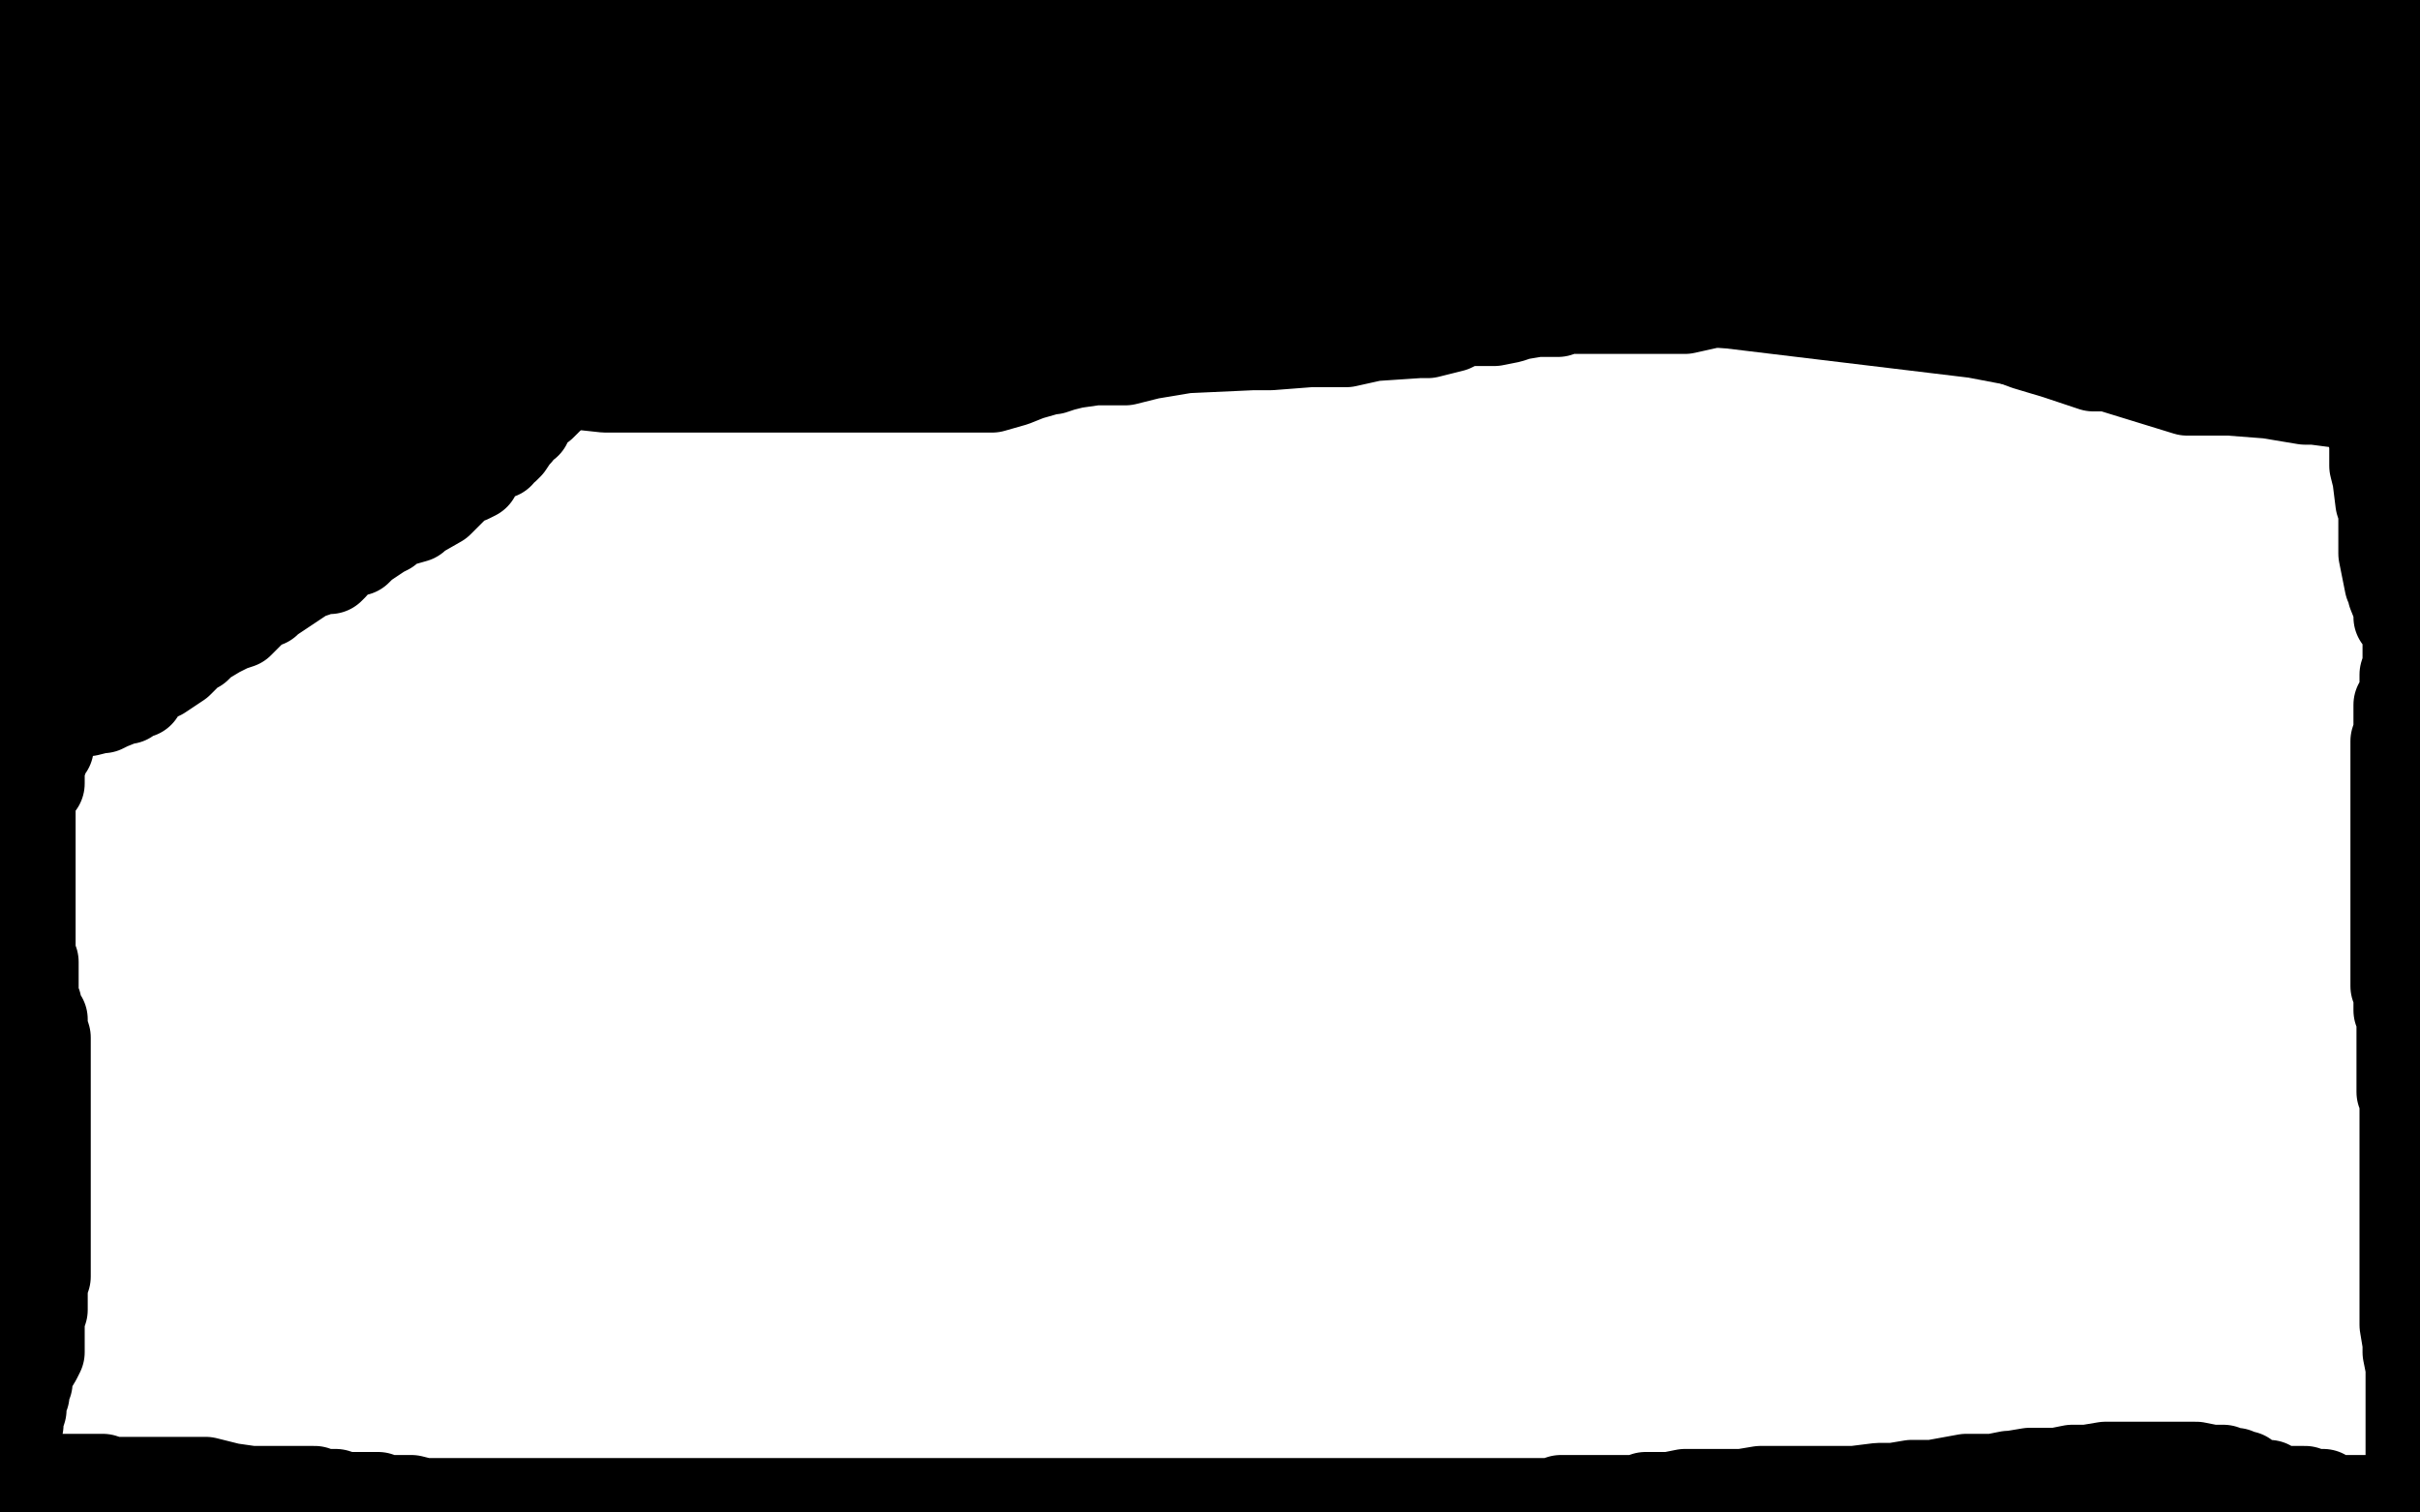
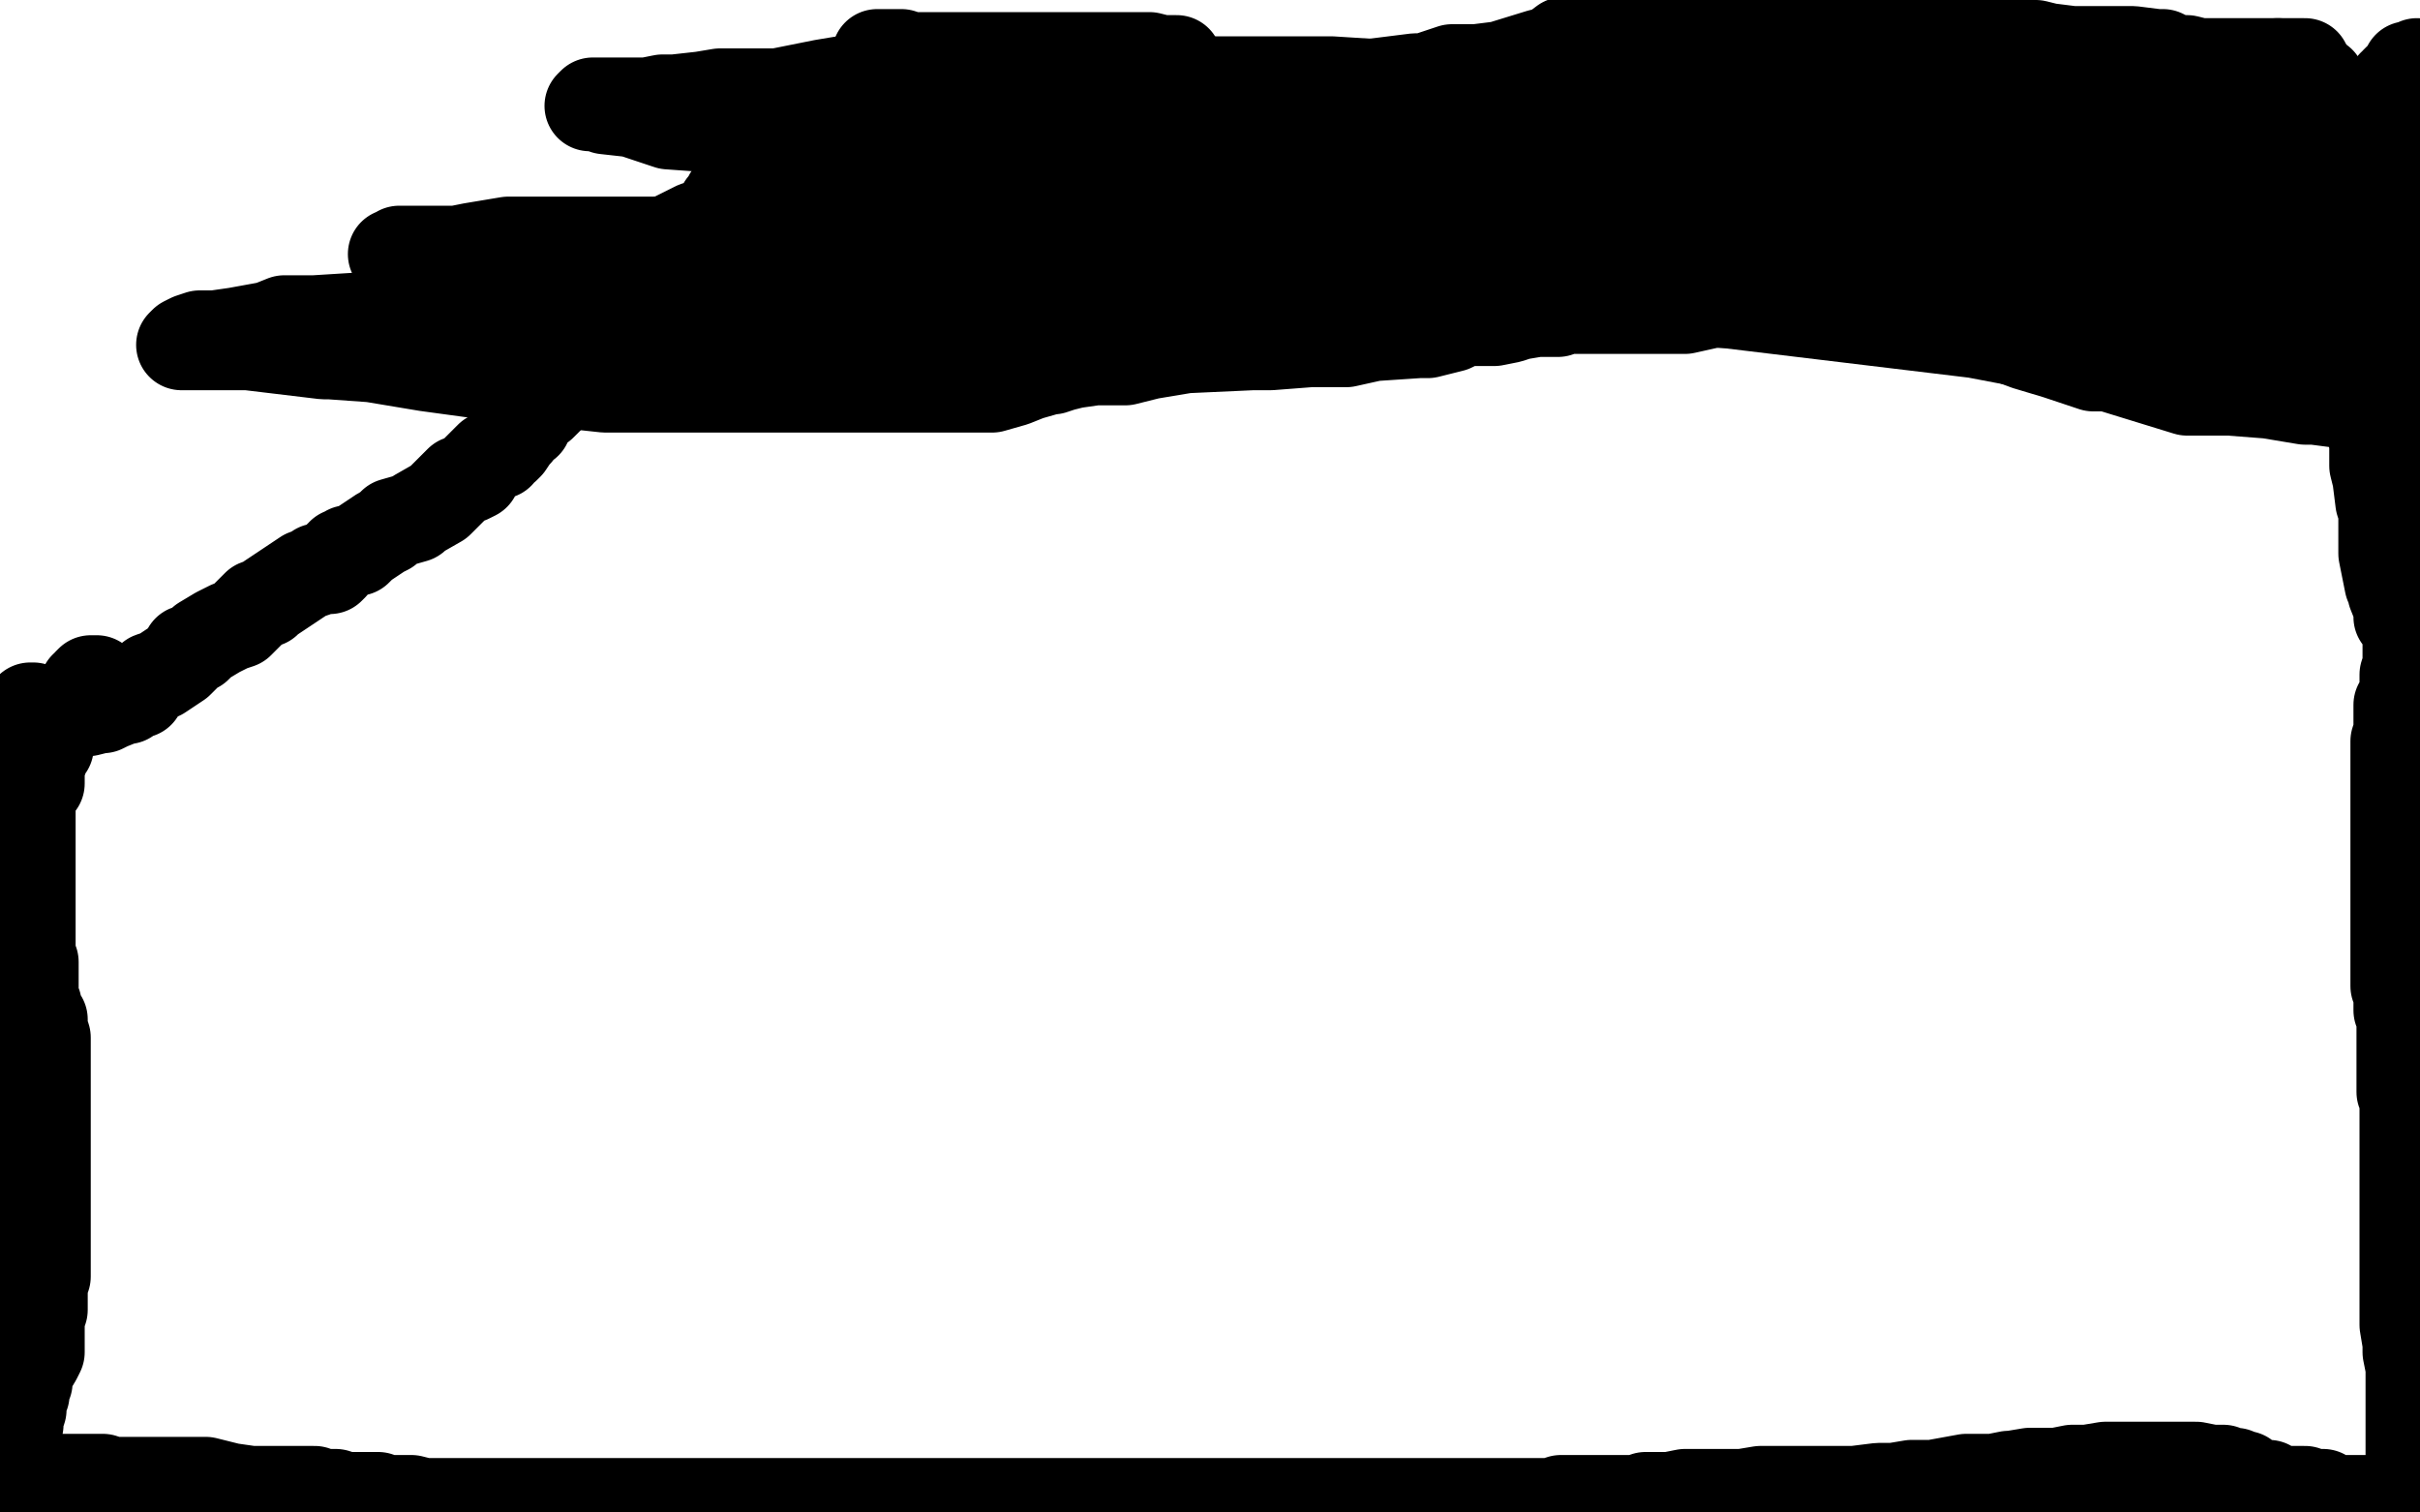
<svg xmlns="http://www.w3.org/2000/svg" width="800" height="500" version="1.1" style="stroke-antialiasing: false">
  <desc>This SVG has been created on https://colorillo.com/</desc>
-   <rect x="0" y="0" width="800" height="500" style="fill: rgb(255,255,255); stroke-width:0" />
-   <polyline points="9,6 8,6 8,6 8,8 8,8 8,9 8,9 6,10 6,11 6,12 6,14 5,15 5,16 5,17 5,18 5,20 5,22 5,23 6,23 7,23 8,23 10,21 11,20 11,19 12,18 12,17 13,16 14,16 14,13 15,13 17,11 18,10 19,10 20,10 21,10 22,9 24,7 25,7 26,7 26,6 27,6 28,6 29,6 31,6 32,6 33,6 34,6 35,6 35,8 35,9 35,11 35,13 32,16 30,16 27,19 25,20 23,23 20,24 17,25 16,26 14,28 13,28 13,29 11,30 9,31 7,33 6,33 5,33 1,35 2,60 9,60 11,59 14,58 18,56 19,55 25,49 26,48 29,45 31,40 34,38 38,33 39,32 40,29 40,28 41,26 41,24 42,23 44,23 45,22 48,21 49,19 50,19 51,19 54,19 56,19 58,19 62,19 63,19 64,19 65,19 66,18 68,18 69,18 71,18 73,18 75,18 76,18 76,17 76,16 74,16 73,15 70,14 64,10 62,9 61,9 57,7 55,6 51,3 50,2 48,1 46,0 35,1 35,3 34,4 34,6 34,9 34,11 34,12 34,13 37,18 39,19 41,19 42,21 47,23 50,24 51,25 52,25 53,25 55,25 61,25 63,25 65,25 68,25 70,24 72,22 72,21 72,18 73,16 73,14 73,11 73,9 73,8 73,7 73,5 73,4 71,3 66,2 65,2 60,2 53,2 51,3 43,9 40,11 37,15 33,19 29,25 25,29 24,31 21,35 20,37 19,38 17,42 16,43 14,44 12,45 9,47 8,50 7,52 6,52 4,55 4,57 3,59 2,60 2,61 2,62 1,64 0,66 0,67 0,68 2,107 4,106 5,104 12,98 19,90 36,73 39,68 47,61 52,54 61,43 69,31 71,30 75,24 82,20 87,14 92,9 93,9 98,6 100,5 104,4 121,1 119,1 113,6 106,11 98,17 82,31 76,34 63,42 54,51 43,59 29,72 26,76 17,81 8,88 8,101 23,94 27,92 34,89 43,84 50,80 60,75 63,71 72,67 76,63 83,57 92,52 96,48 99,46 103,41 109,37 114,34 116,33 120,30 124,28 126,26 128,25 129,25 130,25 132,22 133,22 134,20 135,19 137,19 138,19 140,16 142,15 142,14 143,14 144,13 145,12 146,12 150,8 153,5 154,4 154,3 155,1 149,0 147,1 145,3 142,6 140,8 136,11 128,18 126,20 125,22 120,28 116,31 109,39 107,39 104,42 99,47 97,48 92,50 91,50 90,51 89,52 87,53 83,56 81,56 78,58 72,61 66,66 65,66 61,68 58,70 52,74 46,76 45,78 42,79 38,82 34,84 27,87 25,90 22,92 21,94 17,96 15,98 14,99 13,100 12,100 11,101 10,102 9,103 8,103 6,105 5,106 3,106 2,107 2,108 1,108 0,122 4,122 11,121 21,116 29,112 32,112 40,109 50,105 55,104 65,100 69,99 73,98 78,93 82,91 89,87 90,86 93,84 95,83 97,82 105,79 106,77 108,76 114,72 115,71 122,64 123,63 124,62 127,58 130,55 133,51 137,48 139,46 142,42 145,39 148,35 150,33 153,30 155,28 158,23 162,20 164,18 166,16 169,14 171,12 173,11 175,9 177,7 178,6 179,6 179,8 176,13 175,13 173,18 173,19 171,21 166,26 164,28 161,33 159,34 155,37 147,45 145,45 142,47 138,50 131,58 125,64 124,64 121,66 118,68 113,72 104,76 100,78 93,83 90,84 84,86 82,87 77,88 75,91 69,94 64,95 59,96 54,100 49,101 42,105 33,111 32,112 28,113 18,117 14,119 8,123 7,124 5,126 2,126 2,147 10,142 18,138 34,134 38,131 47,128 56,123 66,116 79,108 82,106 86,103 95,97 101,94 109,86 110,85 116,83 120,78 124,76 131,71 133,71 136,68 140,65 144,62 151,57 153,55 155,52 157,51 159,49 162,46 163,42 167,39 169,38 172,34 174,31 175,30 177,29 178,26 181,25 185,22 186,21 190,17 192,16 196,14 196,13 199,12 203,9 204,8 208,5 211,5 213,3 213,2 214,2 214,3 214,4 212,4 211,6 209,9 204,14 203,15 199,18 194,22 189,27 183,33 182,34 174,42 169,48 163,53 154,60 154,61 151,63 150,64 147,67 144,69 141,70 139,71 137,72 136,73 135,73 135,74 132,76 130,77 123,82 122,82 119,84 116,85 114,87 105,92 103,92 100,94 98,95 92,99 86,102 84,103 81,104 75,106 72,109 62,114 61,114 58,115 55,118 51,119 48,121 46,121 43,122 41,124 39,124 35,128 32,128 30,130 28,131 25,132 24,132 23,134 21,135 19,136 18,137 17,138 16,139 15,139 13,142 12,144 11,144 11,146 9,150 7,152 7,153 7,154 5,157 4,159 3,161 3,162 2,165 0,168 1,182 6,179 10,177 13,176 28,171 31,167 40,163 49,155 59,151 77,141 81,139 91,133 100,125 107,120 121,109 124,107 130,101 134,98 140,92 149,81 150,80 155,77 161,71 162,68 165,64 166,64 167,63 169,60 171,56 175,53 176,53 177,52 177,51 178,50 180,48 181,47 183,46 184,44 185,44 189,42 190,41 193,40 197,38 198,37 199,37 200,37 202,35 205,35 206,35 208,34 211,33 212,32 217,31 218,31 219,31 221,30 222,30 224,29 226,27 227,27 228,27 230,27 231,27 233,26 235,25 237,24 240,23 240,22 241,20 241,19 241,17 240,16 239,15 238,14 238,13 237,12 236,12 234,12 231,12 228,12 225,12 223,12 222,12 221,12 217,12 216,12 216,13 215,13 213,14 211,15 211,16 208,18 201,23 199,25 195,28 192,32 189,34 183,37 182,39 179,41 177,43 173,45 166,50 164,52 160,54 156,58 149,62 141,68 139,69 136,72 131,74 128,77 122,81 121,81 118,83 114,85 111,87 106,90 103,92 101,94 96,97 90,100 81,106 80,107 74,111 70,114 66,116 57,121 57,123 53,125 51,126 48,128 45,129 44,131 43,132 42,133 41,133 40,134 40,135 39,136 38,138 36,141 36,142 35,145 34,145 34,146 33,147 33,148 33,149 32,152 31,153 30,154 30,155 30,158 28,160 25,164 24,166 24,168 22,169 22,171 20,175 19,177 17,179 16,180 16,182 15,183 14,183 14,184 14,186 12,188 12,189 12,190 12,191 12,193 11,193 11,195 10,196 10,197 10,198 9,200 8,202 7,203 7,204 7,205 6,205 4,207 3,208 3,209 2,210 1,210 0,212 1,219 4,218 5,217 7,215 9,214 12,214 14,211 17,210 20,207 23,206 25,205 32,201 37,199 37,198 40,198 44,196 45,195 48,194 52,193 55,191 56,190 59,189 60,189 61,189 64,188 64,187 68,185 69,184 72,182 74,181 76,179 79,179 80,178 82,175 84,173 86,170 87,169 88,168 88,167 90,165 92,163 93,161 93,160 95,157 96,156 97,156 97,154 99,153 102,150 103,148 104,145 106,145 108,143 108,142 109,142 110,141 111,139 112,139 113,138 114,137 116,136 117,136 119,135 120,135 121,134 124,131 125,131 127,130 127,129 129,128 130,128 130,127 133,126 134,125 135,124 135,127 135,128 130,132 125,138 124,139 118,144 114,146 104,154 100,154 99,154 94,156 91,157 89,157 86,158 83,158 82,158 81,158 81,159 78,161 75,162 74,163 71,165 67,166 63,170 60,172 57,174 54,178 49,181 45,185 44,187 42,189 38,190 37,191 33,193 32,195 31,196 31,195 35,192 37,190 42,187 48,184 56,180 70,173 75,171 84,168 93,161 103,159 113,152 117,151 120,149 123,148 125,147 128,143 129,142 131,142 133,140 134,140 137,136 139,136 141,134 143,133 145,132 145,131 146,129 147,127 148,127 149,125 150,124 152,122 152,121 152,120 152,119 153,119 154,118 154,116 155,115 156,114 158,113 158,112 160,111 162,108 163,107 164,106 165,105 166,104 167,102 168,101 169,99 171,98 172,98 172,95 174,94 175,93 176,91 177,90 178,88 179,87 180,85 183,82 185,81 186,79 188,77 190,76 191,73 191,72 193,71 194,69 194,68 199,65 200,64 201,62 202,62 205,58 206,57 207,56 209,55 210,54 212,53 215,50 218,49 219,48 220,47 221,47 224,44 224,43 226,43 227,43 229,42 229,41 231,41 234,41 234,40 236,39 237,37 239,37 242,35 243,34 243,33 244,33 245,33 245,32 246,31 247,31 248,31 249,30 250,29 251,28 252,28 253,27 253,26 255,24 256,23 256,22 256,21 257,21 258,20 258,19 259,18 261,16 261,15 262,14 264,13 265,10 266,10 266,9 267,8 268,8 268,7 268,6 268,5 268,4 268,3 268,2 268,1 268,0 267,0 262,0 261,0 260,0 260,1 259,3 258,4 258,5 257,5 256,6 256,7 255,7 254,7 253,8 252,10 253,10 254,10 256,10 257,10 260,10 264,9 264,8 265,8 267,8 268,7 270,6 271,6 272,6 273,5 275,3 277,3 278,3 279,2 280,2 281,2 282,1 285,1 287,1 290,1 292,1 294,1 295,1 296,1 297,1 298,1 299,1 301,1 303,1 304,1 305,1 306,1 307,1 308,1 310,1 311,1 312,1 313,1 316,1 319,1 320,1 323,1 325,1 327,1 329,1 330,1 332,1 334,1 338,1 339,3 341,3 344,3 345,3 347,3 348,3 349,3 350,3 351,3 352,3 353,3 355,3 356,3 358,3 360,3 362,3 363,3 365,3 367,3 369,3 371,3 373,3 377,3 379,3 380,3 383,3 386,3 388,3 390,3 392,3 394,3 395,3 397,3 399,3 400,3 401,3 404,3 407,3 410,3 413,3 419,3 420,3 423,3 426,3 429,3 431,3 432,3 434,3 435,3 436,3 439,3 440,3 442,3 445,3 446,3 447,3 449,3 452,3 455,3 456,3 458,3 459,3 461,3 463,3 464,4 467,4 470,4 474,4 479,4 482,4 486,4 489,4 492,4 498,4 501,4 503,4 506,4 509,4 514,4 517,4 520,4 522,4 528,4 530,4 532,4 536,4 543,4 547,4 549,4 551,4 554,4 556,4 560,4 562,4 564,4 568,3 570,3 575,3 577,3 579,3 583,3 584,3 592,3 595,3 598,3 604,3 609,3 611,3 616,3 622,3 625,3 628,3 630,3 632,3 634,3 636,3 641,3 642,3 644,3 646,3 652,3 655,3 658,3 663,3 668,3 671,3 674,4 676,4 678,4 680,4 683,4 685,4 687,4 690,4 694,4 704,7 706,7 709,8 712,8 718,9 722,10 724,10 726,10 729,10 730,10 731,10 732,10 733,10 734,10 735,10 736,10 737,10 738,10 739,10 741,10 743,10 744,10 745,10 747,10 749,10 750,10 751,10 753,10 754,10 755,10 756,10 757,10 758,10 759,10 760,10 761,10 762,10 763,10 764,10 765,10 767,10 770,10 772,10 773,10 774,10 775,10 776,10 779,10 781,10 782,10 783,10 784,10 786,10 787,10 788,10 789,10 791,10 794,10 795,10 797,10 798,10" style="fill: none; stroke: #000000; stroke-width: 30; stroke-linejoin: round; stroke-linecap: round; stroke-antialiasing: false; stroke-antialias: 0; opacity: 1.0" />
  <polyline points="799,21 798,22 797,22 796,22 796,23 794,26 793,26 792,27 792,28 791,28 791,30 788,34 788,35 788,36 787,37 786,37 786,39 785,42 784,44 784,46 783,47 782,49 782,50 782,53 782,54 782,56 781,57 780,60 780,61 780,63 778,66 778,68 778,69 778,72 778,73 778,76 778,77 778,78 778,81 778,82 778,85 778,86 778,88 778,91 778,93 778,98 778,99 778,100 778,102 778,103 778,107 778,108 778,109 779,111 779,113 780,115 781,118 782,120 782,121 782,123 782,125 783,128 783,129 783,130 783,132 783,133 784,135 784,136 784,137 784,139 784,141 785,147 785,150 785,154 786,158 787,166 788,169 788,174 788,176 788,183 789,188 790,193 791,194 791,196 793,201 793,202 793,204 794,205 795,205 796,205 797,204 798,203 798,202 798,199 799,194 799,191 799,187 799,183 799,181 799,173 799,172 799,168 799,165 799,161 799,155 799,153 799,149 799,145 799,140 799,134 799,131 799,128 799,123 799,120 799,42 797,44 797,46 797,47 795,48 795,50 795,51 794,53 794,54 794,55 794,57 794,58 794,59 794,60 794,61 794,62 794,63 794,64 794,65 794,68 794,69 794,70 796,73 796,74 797,75 797,76 797,77 798,78 798,80 798,82 798,83 799,86 799,88 799,184 799,189 797,201 797,204 796,207 796,211 796,214 796,217 796,218 796,220 795,223 795,224 795,225 795,227 795,228 795,230 793,233 793,236 793,237 793,239 793,242 792,245 792,248 792,251 792,252 792,254 792,256 792,257 792,259 792,261 792,264 792,265 792,266 792,269 792,273 792,277 792,280 792,285 792,290 792,293 792,301 792,302 792,307 792,311 792,317 792,320 792,321 792,324 792,326 793,328 793,331 793,332 793,334 794,335 794,337 794,338 794,339 794,340 794,341 794,344 794,346 794,347 794,351 794,352 794,354 794,358 794,361 795,363 795,366 795,369 795,371 795,373 795,376 795,377 795,379 795,382 795,383 795,385 795,386 795,388 795,389 795,391 795,395 795,398 795,404 795,405 795,408 795,416 795,419 795,432 795,437 795,438 796,444 796,447 797,452 797,453 797,455 797,456 797,457 797,458 797,459 797,461 797,464 797,466 797,468 797,472 797,473 797,475 797,478 797,479 797,481 797,482 798,483 798,485 798,487 798,489 798,491 798,492 798,493 798,494 798,495 798,496 798,497 798,498 797,498 796,498 792,497 790,497 785,496 784,496 782,496 779,496 777,496 775,496 773,496 772,496 771,496 769,495 768,494 765,494 764,494 762,493 760,493 759,493 756,493 751,492 750,491 748,491 746,491 742,489 742,488 741,488 739,487 736,487 735,487 735,486 733,486 731,486 726,485 725,485 723,485 721,485 719,485 714,485 711,485 710,485 705,485 701,485 698,485 696,485 690,486 688,486 685,486 680,487 679,487 676,487 671,487 665,488 664,488 659,489 655,489 650,489 639,491 637,491 632,491 626,492 621,492 613,493 611,493 605,493 600,493 596,493 589,493 586,493 582,493 576,494 568,494 559,494 557,494 552,495 551,495 548,495 545,495 544,495 542,496 541,496 539,496 536,496 534,496 532,496 529,496 526,496 516,496 513,497 508,497 503,497 498,497 489,497 487,497 482,497 476,497 466,497 461,497 460,497 454,497 452,497 448,497 442,497 438,497 434,497 430,497 422,497 420,497 417,497 412,497 405,497 394,497 393,497 386,497 383,497 378,497 370,497 368,497 365,497 361,497 355,497 350,497 349,497 345,497 342,497 338,497 333,497 329,497 327,497 322,497 315,497 314,497 308,497 304,497 300,497 287,497 285,497 282,497 276,497 271,497 261,497 259,497 255,497 248,497 243,497 234,497 231,497 227,497 224,497 219,497 215,497 213,497 208,497 200,497 194,497 179,497 177,497 171,497 163,497 158,497 151,497 147,497 144,497 140,497 136,496 128,496 127,496 125,495 122,495 114,495 111,494 108,494 106,494 104,493 99,493 94,493 91,493 88,493 83,493 76,492 68,490 63,490 61,490 58,490 55,490 52,490 49,490 48,490 45,490 44,490 40,490 39,490 38,490 37,490 34,489 33,489 32,489 31,489 30,489 28,489 27,489 25,489 22,489 21,489 20,489 19,489 15,489 14,489 13,489 12,489 10,489 9,489 8,489 7,491 6,491 6,492 5,493 4,493 4,494 3,495 2,497 2,498 1,498 1,499 0,497 1,494 2,493 2,488 2,487 2,485 3,482 4,479 4,473 6,471 6,469 7,466 7,463 8,461 8,459 9,457 9,454 12,449 13,447 13,445 13,443 13,441 13,439 13,436 14,433 14,432 14,431 14,427 14,425 15,422 15,421 15,418 15,417 15,415 15,411 15,409 15,408 15,406 15,403 15,402 15,401 15,397 15,395 15,391 15,389 15,388 15,385 15,382 15,380 15,379 15,378 15,376 15,375 15,374 15,372 15,369 15,368 15,367 15,366 15,365 15,363 15,362 15,361 15,360 15,359 15,358 15,356 15,355 15,354 15,353 15,352 15,351 15,350 15,349 15,348 15,346 15,345 15,343 14,340 14,338 14,337 12,335 12,334 12,332 11,331 11,330 11,328 11,326 11,322 11,321 11,320 11,319 11,318 10,316 10,315 10,313 10,309 10,307 10,306 10,304 10,302 10,300 10,299 10,298 10,297 10,295 10,294 10,292 10,289 10,287 10,286 10,284 10,283 10,280 10,279 10,278 10,277 10,275 10,274 10,273 10,272 10,268 10,267 10,266 10,263 13,259 13,258 13,257 13,256 13,255 13,253 14,251 14,250 14,249 15,248 16,247 16,246 16,245 16,244 17,243 17,242 18,242 18,240 19,239 19,238 20,238 21,237 21,236 22,235 23,234 24,232 25,232 26,230 27,229 28,227 29,227 29,226 30,225 31,225 32,225 32,228 31,229 30,229 30,230 29,232 28,233 27,234 26,235 25,235 24,235 23,235 22,235 21,235 20,235 18,235 17,235 16,235 15,235 13,235 12,235 11,234 10,234 10,235 11,235 15,235 16,235 17,235 18,235 19,235 22,235 23,235 26,235 29,235 33,234 34,234 36,233 41,231 42,231 45,229 46,229 48,226 50,224 53,223 59,219 61,217 62,215 65,214 67,212 72,209 74,208 76,207 79,206 85,200 88,199 89,198 92,196 95,194 101,190 104,189 105,188 109,188 110,187 112,184 113,184 113,183 114,183 115,182 118,182 120,180 126,176 128,175 130,173 137,171 138,170 145,166 147,164 148,163 152,159 155,158 157,157 157,156 159,154 161,152 162,151 165,150 165,149 167,148 168,147 170,144 171,143 172,141 174,140 175,137 179,134 181,132 183,129 185,128 185,127 187,125 188,125 189,122 192,118 194,117 197,114 198,112 201,111 205,108 208,106 210,103 213,101 216,97 223,92 225,92 228,87 231,84 232,82 233,77 235,75 236,73 237,71 239,69 239,68 240,68 241,67 241,66 241,65 243,63 244,62 244,61 245,60 246,58 247,57 248,56 248,54 248,53 251,50 252,48 254,46 255,45 256,43 257,42 257,41 262,39 263,39 270,38 271,38 275,35 278,33 281,32 290,29 291,29 293,26 294,26 295,25 297,24 297,23 299,22 298,22 296,24 293,25 292,30 290,32 285,36 276,42 275,43 270,46 265,51 259,57 255,60 253,62 250,65 246,67 242,70 237,72 235,74 230,77 228,77 225,79 221,83 220,85 218,87 214,89 213,90 211,92 210,93 208,94 207,94 204,96 199,100 198,101 196,102 194,103 192,103 189,107 188,107 187,107 189,104 192,101 204,91 210,86 212,84 220,80 230,75 242,71 258,65 261,64 269,63 277,60 282,59 291,54 294,53 297,51 303,50 307,48 314,46 317,45 322,44 324,44 328,44 328,43 330,42 331,42 332,42 334,42 337,42 340,42 344,41 352,40 354,40 356,40 358,37 360,36 362,34 365,33 367,33 370,33 372,30 376,28 376,27 380,26 382,26 384,25 386,24 386,22 388,21 389,21 389,20 384,20 380,19 377,19 373,19 368,19 355,19 352,19 348,19 340,19 335,19 323,19 320,19 319,19 315,19 313,19 312,19 310,19 306,19 305,19 301,19 298,18 296,18 294,18 293,18 292,18 291,18 290,18 291,18 292,19 301,23 311,26 324,28 342,30 345,31 355,31 368,31 376,31 389,31 391,31 399,31 405,31 408,31 410,31 411,31 413,31 414,31 417,31 419,31 421,31 424,31 425,31 433,31 438,30 444,30 452,28 468,26 471,26 480,23 488,23 496,22 509,18 513,17 517,14 521,13 526,11 536,7 538,7 542,6 548,6 554,4 560,4 563,4 565,4 567,4 568,4 572,4 573,4 576,4 577,4 579,4 584,4 585,4 587,4 588,4 593,4 596,5 598,5 601,5 607,6 611,6 613,6 614,6 616,6 618,7 621,7 624,7 625,7 627,7 628,8 631,8 632,9 634,9 635,9 637,9 637,11 639,11 640,11 644,11 645,11 652,12 656,13 667,15 668,15 673,15 677,16 685,17 692,17 693,17 698,17 702,17 705,17 713,18 715,18 719,20 723,20 727,21 738,21 741,21 743,21 746,21 747,21 748,21 750,21 751,21 752,21 753,21" style="fill: none; stroke: #000000; stroke-width: 30; stroke-linejoin: round; stroke-linecap: round; stroke-antialiasing: false; stroke-antialias: 0; opacity: 1.0" />
-   <polyline points="762,21 763,21 765,21 766,22 767,23 767,24 767,25 767,26 767,27" style="fill: none; stroke: #000000; stroke-width: 30; stroke-linejoin: round; stroke-linecap: round; stroke-antialiasing: false; stroke-antialias: 0; opacity: 1.0" />
  <polyline points="753,21 755,21 757,21 758,21 759,21 760,21 762,21" style="fill: none; stroke: #000000; stroke-width: 30; stroke-linejoin: round; stroke-linecap: round; stroke-antialiasing: false; stroke-antialias: 0; opacity: 1.0" />
  <polyline points="767,27 767,28 767,29 767,30 767,31 767,33 767,35 766,35 762,35 757,35 746,35 742,35 736,35 730,35 720,35 701,35 698,35 690,35 678,35 670,35" style="fill: none; stroke: #000000; stroke-width: 30; stroke-linejoin: round; stroke-linecap: round; stroke-antialiasing: false; stroke-antialias: 0; opacity: 1.0" />
  <polyline points="670,35 653,35 650,35 647,35 639,35 634,35 623,35 620,35 615,35 610,35 602,35 594,35 593,35 587,35 582,35 577,35 569,35 567,35 564,35 561,35 558,35 552,35 551,35 546,35 540,35 533,35 519,34 515,34 507,32 499,32 491,32 478,30 476,30 471,29 461,29 456,28 440,27 436,27 429,27 416,27 407,27 387,27 382,27 373,27 361,27 350,27 339,27 336,27 328,27 311,27 308,27 296,27 293,27 288,27 278,27 272,28 257,31 255,31 247,31 238,31 232,32 223,33 219,33 214,34 211,34 207,34 201,34 198,34 197,34 196,34 195,35 198,35 200,36 209,37 221,41 235,42 276,44 292,45 307,47 316,47 346,48 351,49 364,49 373,49 384,49 397,49 399,49 407,49 412,49 416,49 425,49 427,49 431,49 433,49 436,49 445,48 446,48 447,48 449,47 457,47 468,46 471,46 479,46 489,45 497,42 510,41 513,40 519,39 526,37 528,37 536,36 538,35 541,35 549,33 551,33 560,33 563,33 572,33 579,33 590,33 601,33 603,32 608,31 612,31 614,30 618,30 619,30 622,30 627,30 629,30 635,30 638,30 641,30 646,30 651,30 658,30 660,30 664,30 666,30 670,30 672,30 673,30 674,30 675,30 675,32 675,34 675,40 679,45 679,46 680,49 681,50 683,52 685,54 686,56 687,56 687,57 688,58 690,59 694,59 700,61 707,61 715,64 719,64 724,65 729,65 732,65 738,65 739,65 740,65 741,65 742,65 744,66 747,67 748,67 751,67 756,68 758,68 760,68 764,68 766,68 768,68 769,68 770,68 772,68 773,68 775,68 776,68 775,64 772,60 769,56 766,53 764,52 760,47 759,47 758,46 757,45 756,45 755,45 754,44 753,44 752,43 750,43 749,43 746,43 745,43 744,43 742,43 741,43 740,43 739,43 737,44 732,45 728,47 727,48 725,48 721,50 717,51 713,53 712,53 710,54 708,55 704,55 700,57 699,57 697,57 692,57 689,57 681,57 679,57 670,57 665,59 658,59 642,60 640,60 632,61 625,62 619,64 604,64 603,64 598,67 594,67 590,68 587,68 585,68 583,68 581,68 578,68 575,68 573,68 571,68 568,68 565,68 559,68 558,68 554,68 547,68 541,68 533,68 523,68 522,68 517,68 510,68 499,68 497,68 489,68 483,68 476,68 462,68 459,68 452,68 445,68 437,68 423,68 419,68 411,68 401,68 393,68 382,68 379,68 373,68 368,68 362,68 351,68 349,68 343,68 335,68 330,68 319,68 317,68 312,68 306,68 298,68 286,70 283,70 275,70 269,70 261,71 246,75 242,75 236,77 232,77 226,80 220,80 217,80 215,80 206,80 202,80 195,80 191,80 184,80 177,80 168,80 156,82 151,83 145,83 138,83 133,83 132,83 131,84 130,84 132,84 139,87 149,88 151,88 157,89 164,89 172,89 182,89 184,89 190,90 197,90 205,91 221,92 224,92 231,92 241,92 253,92 275,92 279,92 287,92 297,92 305,92 318,92 319,92 324,92 329,92 334,92 341,91 345,90 349,87 354,85 357,83 363,82 366,79 370,78 375,77 380,77 390,75 392,75 398,75 403,75 418,72 425,71 427,71 433,71 442,67 447,67 457,66 458,66 463,66 468,66 474,66 486,66 487,66 495,66 499,66 506,66 519,66 521,66 530,66 540,66 546,66 559,66 561,66 569,66 574,66 579,66 588,66 591,66 597,66 603,66 607,66 617,66 619,66 621,66 627,66 630,66 635,66 638,66 642,66 645,66 648,66 653,66 654,66 657,66 659,65 665,65 674,64 676,64 680,63 681,63 685,63 689,63 691,63 693,63 696,63 701,63 702,63 704,63 705,62 705,60 701,59 689,55 686,55 682,54 676,53 667,53 660,53 658,53 650,53 642,53 636,53 620,53 617,53 611,53 603,53 595,53 582,54 580,54 579,54 578,54 577,54 576,54 572,54 570,54 566,54 562,54 556,54 542,54 540,55 535,55 527,59 522,59 512,59 511,59 509,59 505,59 504,59 501,59 500,59 498,59 496,59 495,59 494,59 492,59 491,59 490,59 489,60 491,61 494,61 503,62 517,65 533,66 554,69 560,69 576,72 596,75 614,75 643,76 648,76 663,76 672,76 683,76 698,76 701,76 709,76 715,76 725,76 738,76 741,76 746,76 753,78 762,78 772,81 775,81 784,82 790,84 799,85 799,122 796,121 789,118 787,117 779,112 778,112 770,108 763,106 758,104 746,98 745,98 741,98 734,95 727,93 716,92 714,91 710,89 707,88 703,87 696,86 694,85 691,83 688,83 683,80 679,77 678,76 674,76 670,75 662,73 653,73 650,73 642,71 633,71 620,71 601,71 596,71 584,70 573,70 559,70 529,67 519,66 502,66 482,66 465,64 433,63 428,63 417,63 409,60 402,60 401,60 399,60" style="fill: none; stroke: #000000; stroke-width: 30; stroke-linejoin: round; stroke-linecap: round; stroke-antialiasing: false; stroke-antialias: 0; opacity: 1.0" />
  <polyline points="706,116 711,116 718,117 722,119 727,120 729,121 731,121 736,122 739,122 745,122 746,122 752,124 759,124 767,125 777,126 779,126 789,128" style="fill: none; stroke: #000000; stroke-width: 30; stroke-linejoin: round; stroke-linecap: round; stroke-antialiasing: false; stroke-antialias: 0; opacity: 1.0" />
  <polyline points="399,60 406,65 430,73 437,74 448,76 466,81 492,86 556,97 570,100 653,110 674,114 701,115 706,116" style="fill: none; stroke: #000000; stroke-width: 30; stroke-linejoin: round; stroke-linecap: round; stroke-antialiasing: false; stroke-antialias: 0; opacity: 1.0" />
  <polyline points="789,128 788,135 765,132 762,132 750,130 737,129 723,129 697,121 692,121 680,117 670,114 662,111 650,105 646,105 640,101 630,100 623,98 610,96 609,96 601,94 593,93 586,89 575,88 569,86 563,86 551,83 541,82 522,75 517,73 505,73 482,66 476,66 448,61 441,59 425,58 412,57 402,57 389,53 387,53 385,53 384,52 384,53 398,56 402,56 416,58 430,58 442,62 479,67 489,67 509,70 534,75 550,78 578,83 583,83 593,85 599,85 608,88 628,90 638,93 646,94 655,97 665,99 666,99 671,100 674,101 676,101 681,101 684,101 687,101 691,102 695,102 705,102 707,102 712,102 718,102 726,102 735,102 737,102 740,103 741,103 745,104 750,105 752,105 755,105 758,108 761,108 766,109 767,109 768,109 766,109 762,108 761,107 758,106 753,104 750,104 741,100 734,97 727,96 721,96 706,93 704,93 696,93 687,93 680,92 664,92 660,92 653,92 642,89 630,89 609,89 605,89 596,89 585,89 575,89 560,89 556,89 547,89 536,89 527,89 507,89 497,89 486,91 475,91 453,91 449,92 436,93 422,94 411,94 390,97 384,98 371,100 353,102 337,102 310,104 303,104 291,104 278,104 265,104 243,104 240,104 232,104 223,104 218,104 204,104 202,104 195,104 183,104 174,104 154,104 152,104 139,104 131,104 120,105 104,106 100,106 94,106 89,108 78,110 71,111 69,111 66,111 63,112 61,113 60,114 61,114 63,114 69,114 82,114 107,117 109,117 123,118 141,121 163,124 200,128 208,128 227,128 247,128 265,128 301,128 307,128 319,128 328,128 335,126 340,124 347,122 348,122 351,121 355,120 362,119 363,119 372,119 380,117 392,115 414,114 420,114 433,113 445,113 454,111 469,110 472,110 476,109 480,108 484,106 492,106 494,106 499,105 502,104 508,103 515,103 516,102 521,102 525,102 528,102 538,102 539,102 544,102 549,102 557,102 566,100 567,100 570,100 573,100 574,98" style="fill: none; stroke: #000000; stroke-width: 30; stroke-linejoin: round; stroke-linecap: round; stroke-antialiasing: false; stroke-antialias: 0; opacity: 1.0" />
</svg>